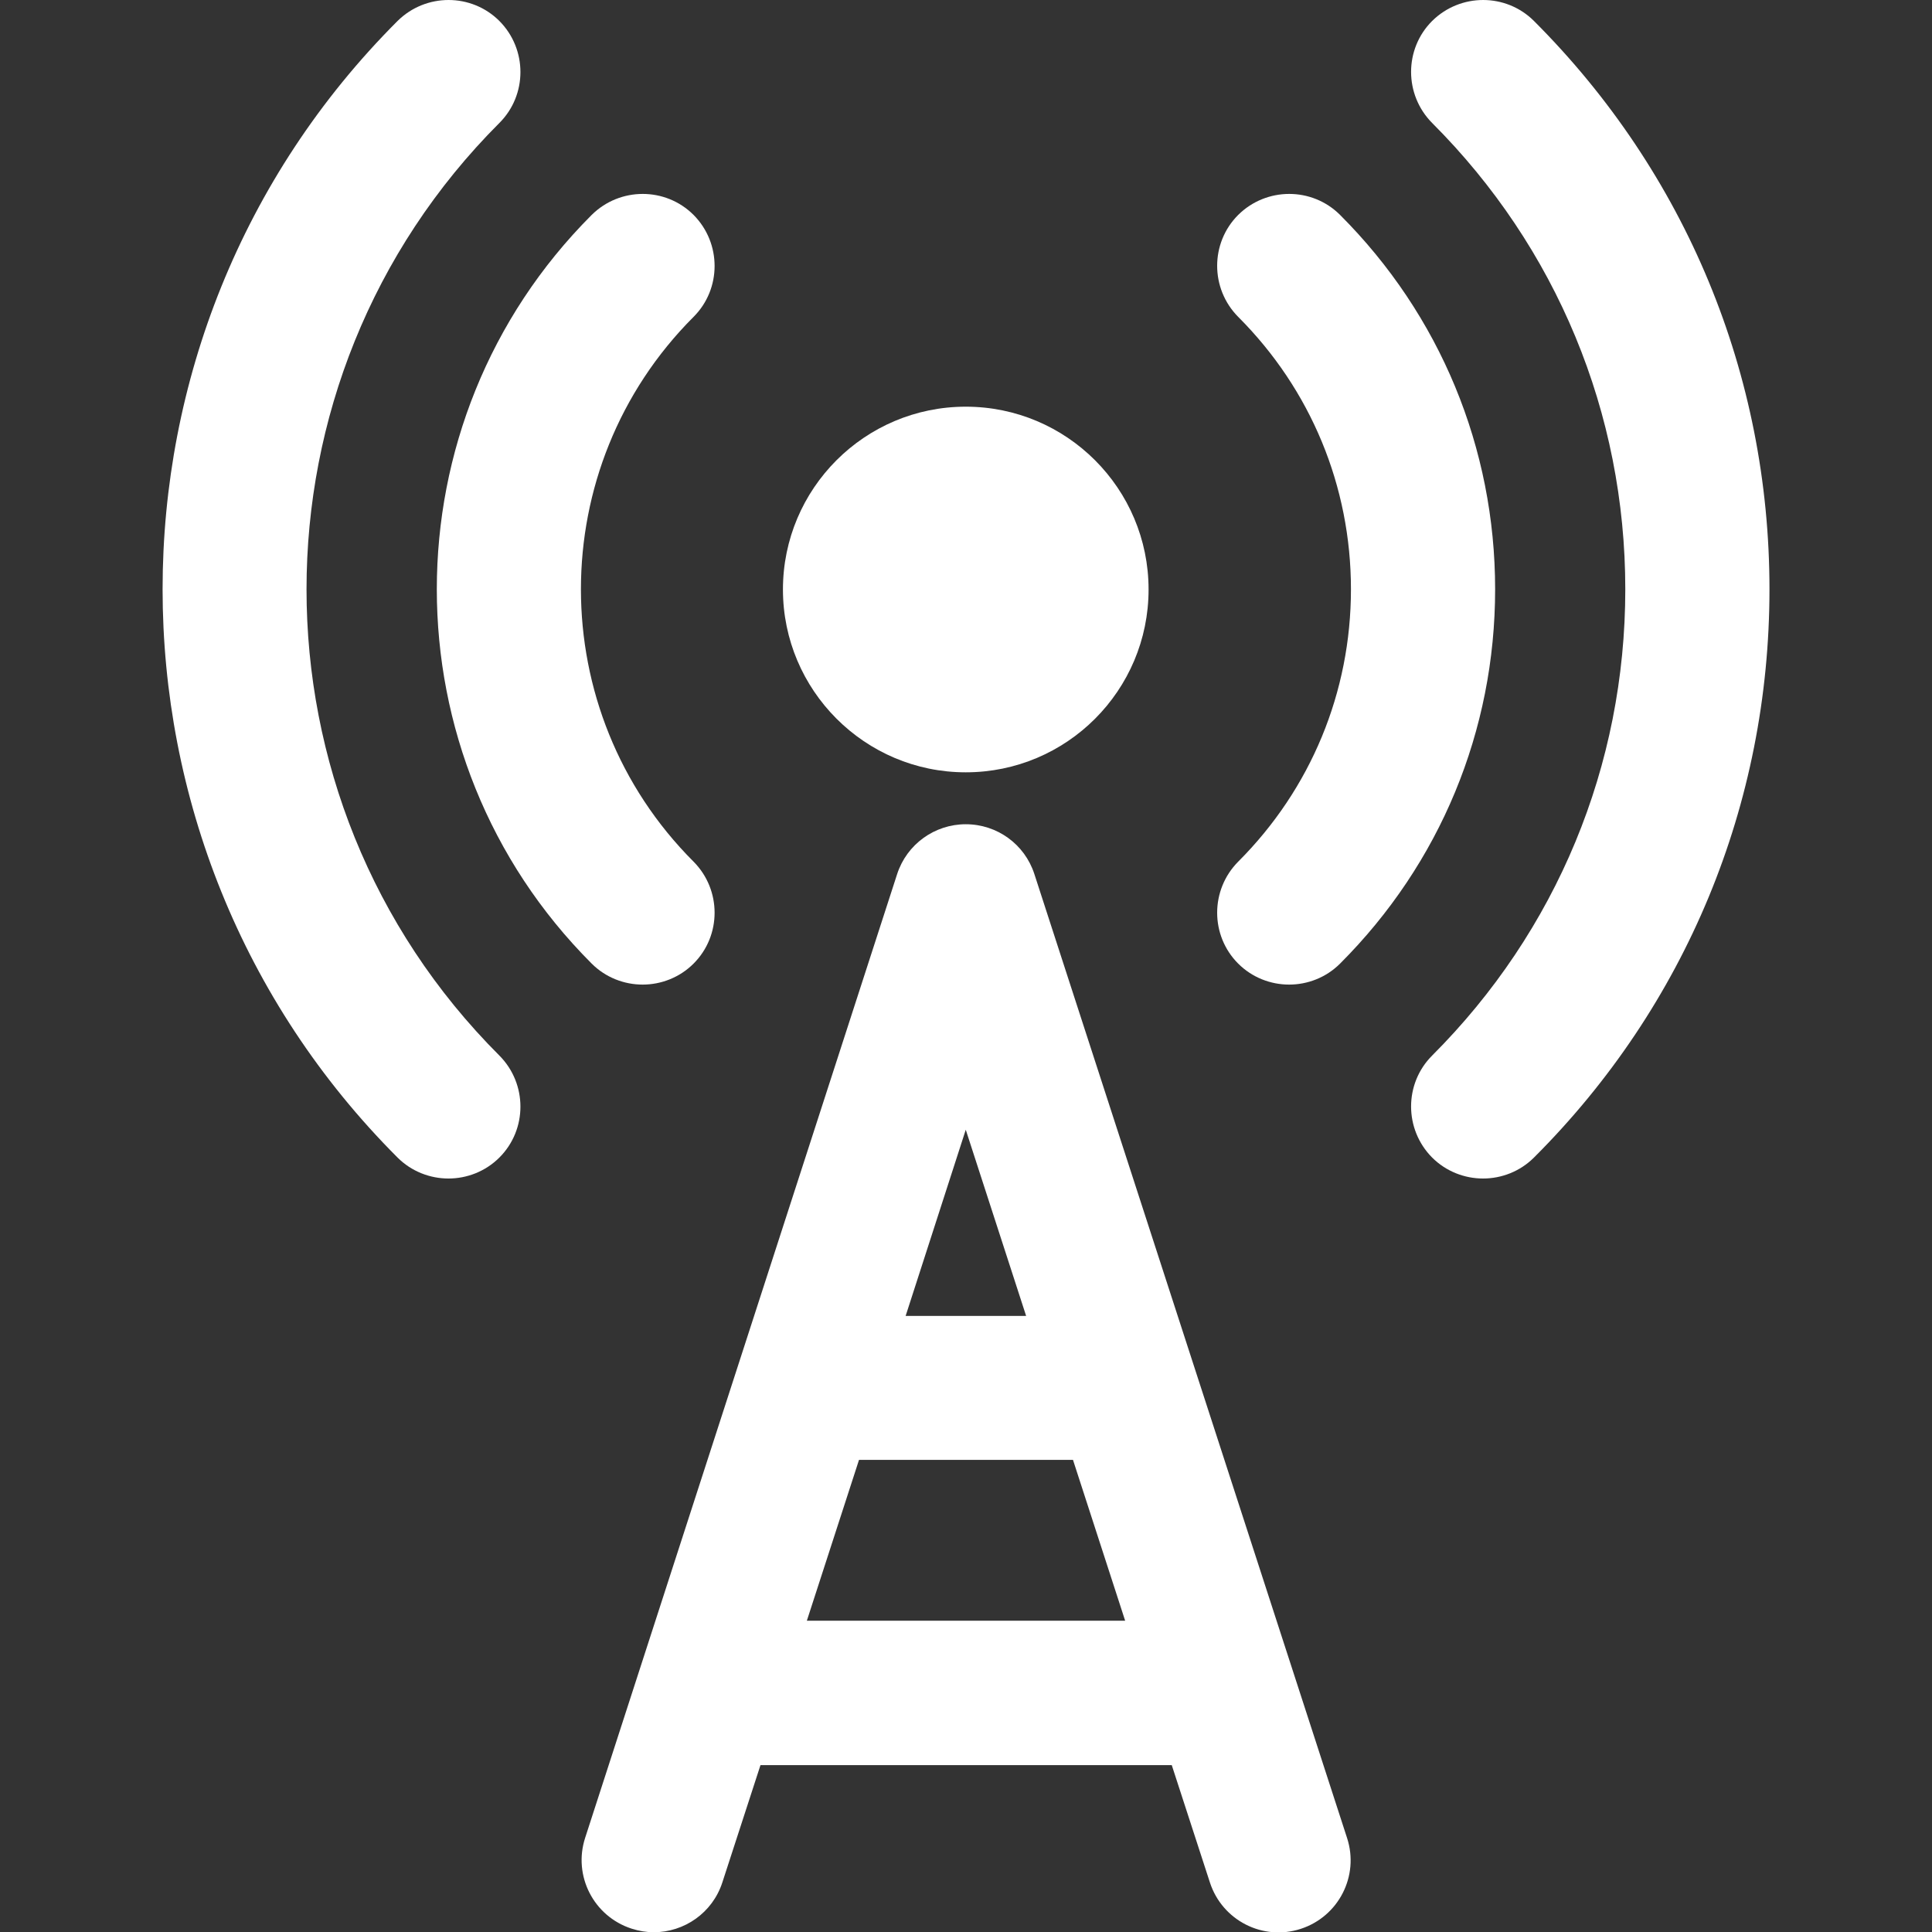
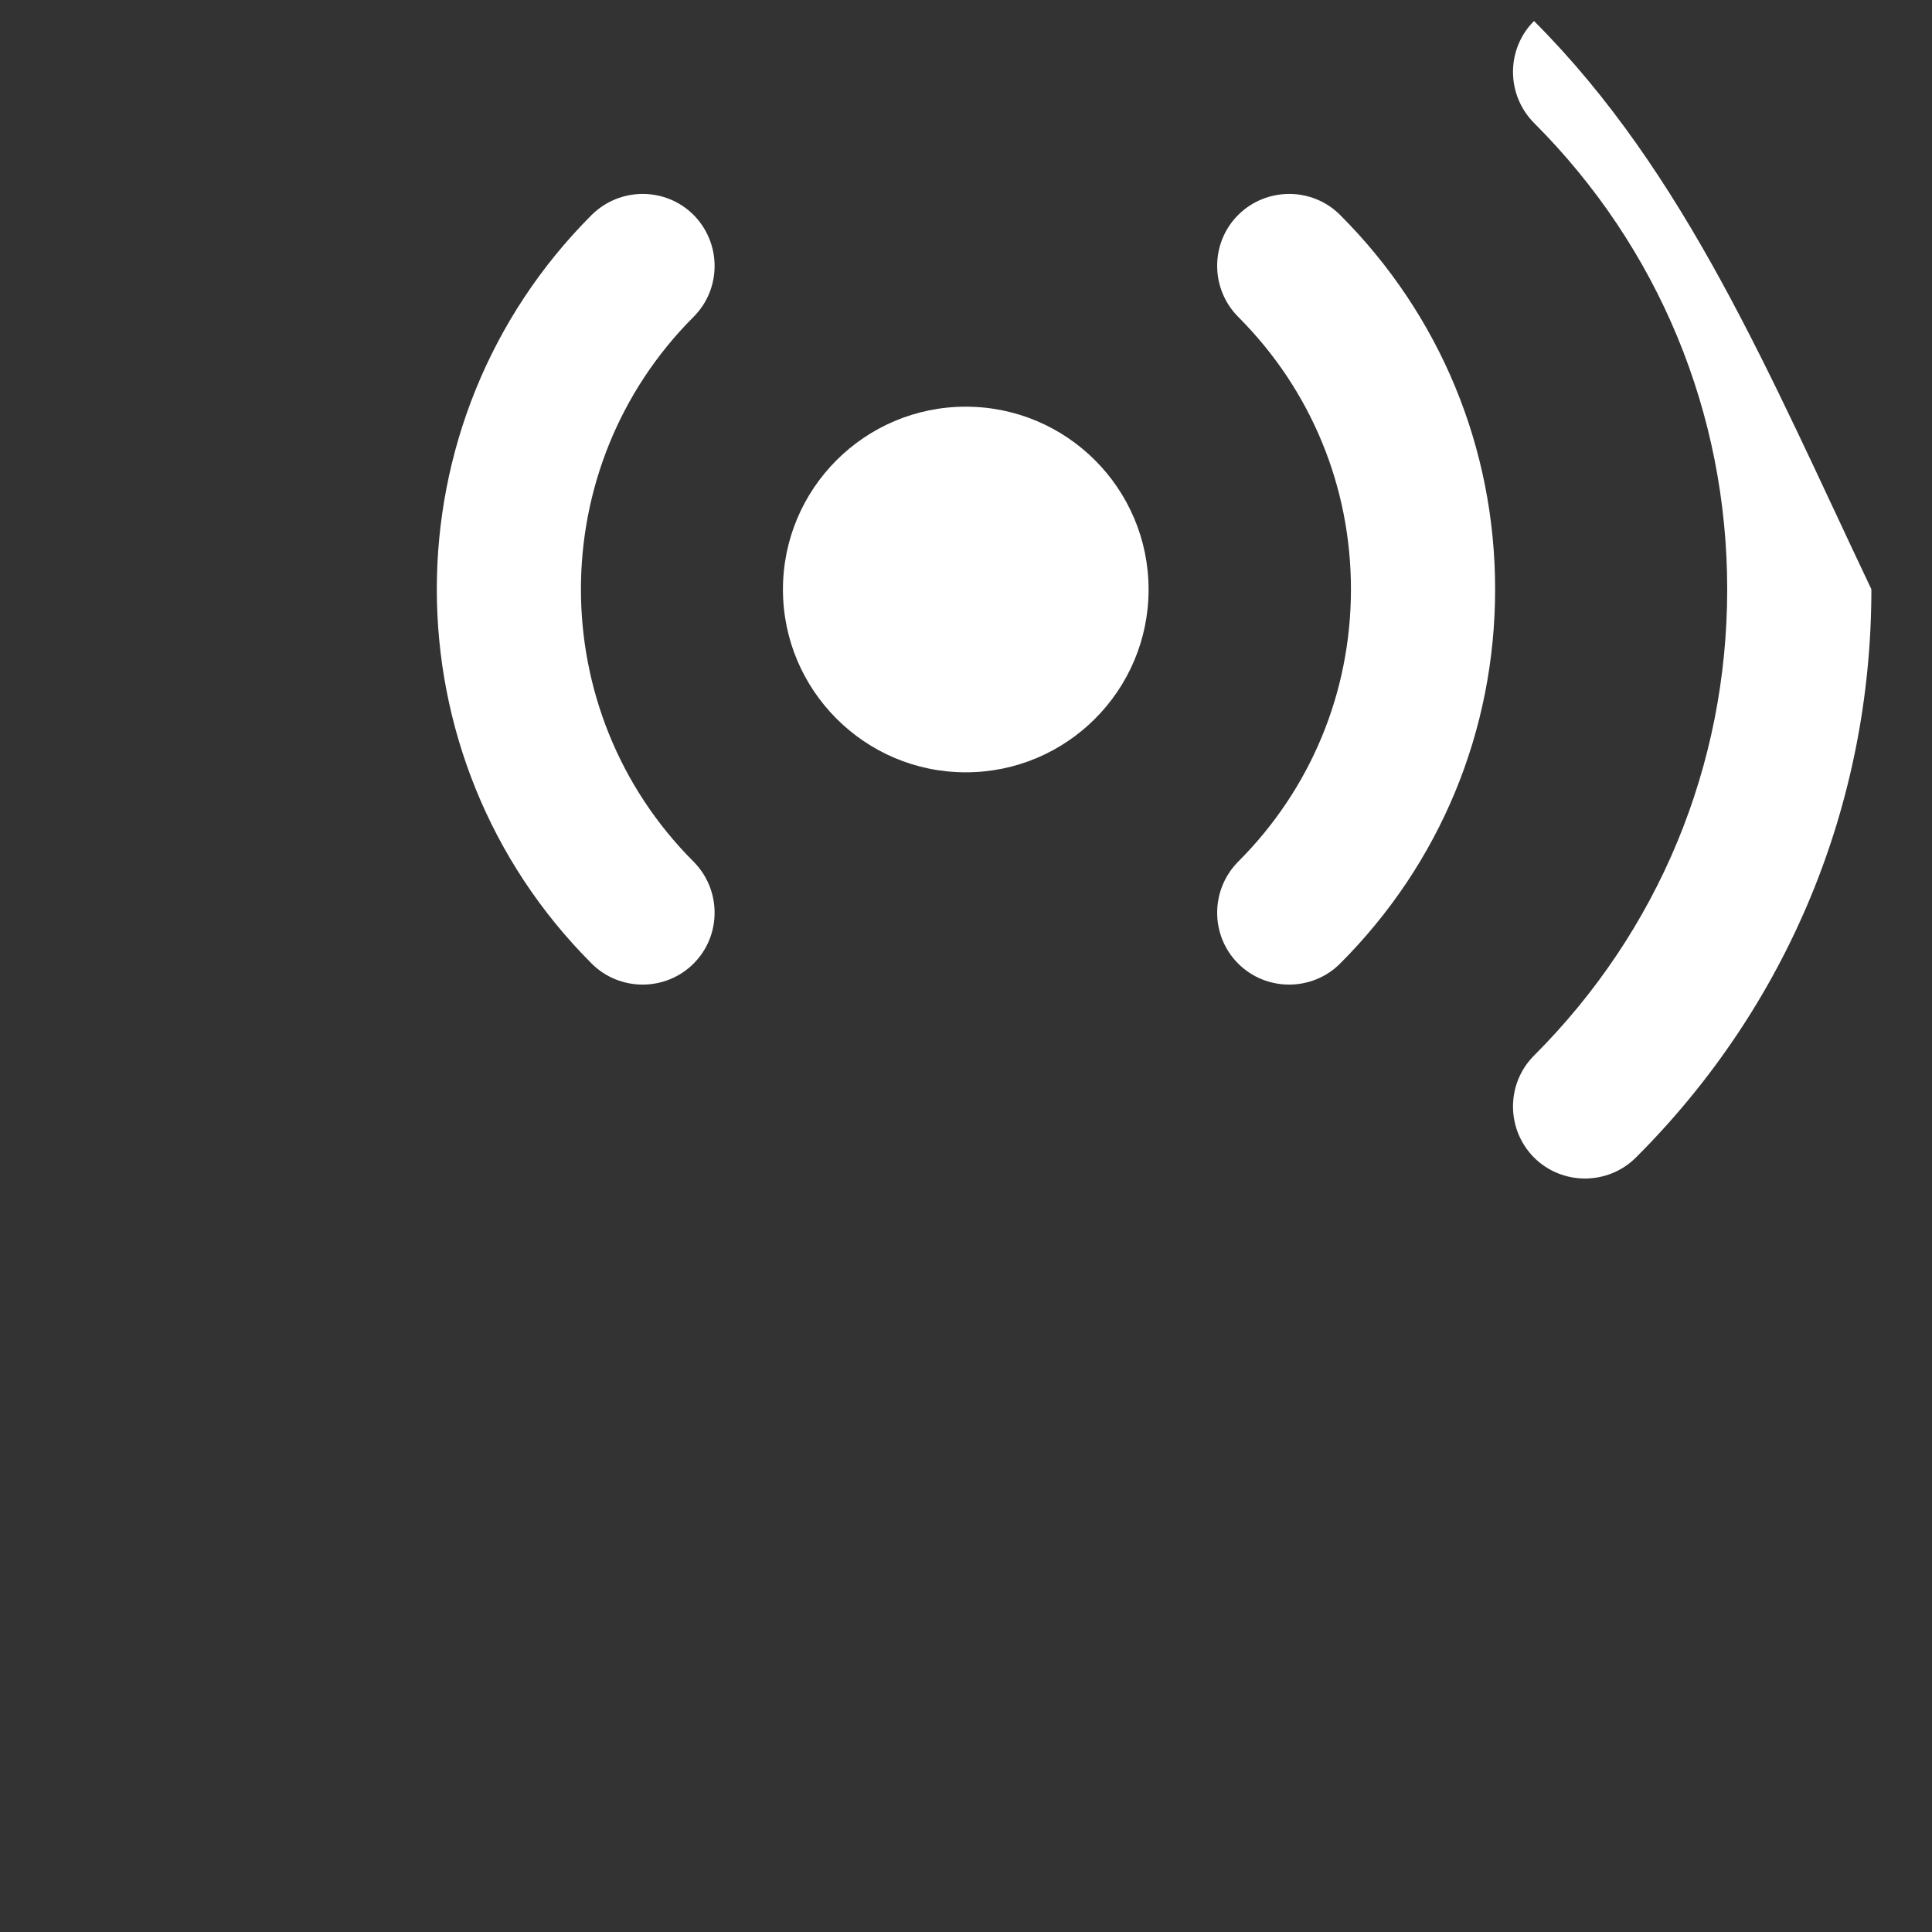
<svg xmlns="http://www.w3.org/2000/svg" version="1.1" id="Capa_1" x="0px" y="0px" viewBox="0 0 800 800" enable-background="new 0 0 800 800" xml:space="preserve">
  <rect x="0" y="0" width="800" height="800" fill="#333333" stroke="none" />
  <g>
-     <path fill="#FFFFFF" d="M206.8,50.9c11.6-11.6,11.6-30.5,0-42.2c-11.6-11.6-30.5-11.6-42.2,0c-129.7,129.7-129.7,340.8,0,470.6   c5.8,5.8,13.5,8.7,21.1,8.7c7.6,0,15.3-2.9,21.1-8.7c11.6-11.6,11.6-30.5,0-42.2C100.3,330.7,100.3,157.4,206.8,50.9z" />
-     <path fill="#FFFFFF" d="M635.2,8.7c-11.6-11.6-30.5-11.6-42.2,0c-11.6,11.6-11.6,30.5,0,42.2c51.6,51.6,80,120.2,80,193.1   c0,73-28.4,141.5-80,193.1c-11.6,11.6-11.6,30.5,0,42.2c5.8,5.8,13.5,8.7,21.1,8.7c7.6,0,15.3-2.9,21.1-8.7   c62.9-62.8,97.5-146.4,97.5-235.3C732.7,155.1,698.1,71.6,635.2,8.7z" />
+     <path fill="#FFFFFF" d="M635.2,8.7c-11.6,11.6-11.6,30.5,0,42.2c51.6,51.6,80,120.2,80,193.1   c0,73-28.4,141.5-80,193.1c-11.6,11.6-11.6,30.5,0,42.2c5.8,5.8,13.5,8.7,21.1,8.7c7.6,0,15.3-2.9,21.1-8.7   c62.9-62.8,97.5-146.4,97.5-235.3C732.7,155.1,698.1,71.6,635.2,8.7z" />
    <path fill="#FFFFFF" d="M245,399c5.8,5.8,13.5,8.7,21.1,8.7c7.6,0,15.3-2.9,21.1-8.7c11.6-11.6,11.6-30.5,0-42.2   c-62.2-62.2-62.2-163.4,0-225.6c11.6-11.6,11.6-30.5,0-42.2c-11.6-11.6-30.5-11.6-42.2,0C159.5,174.5,159.5,313.5,245,399z" />
    <path fill="#FFFFFF" d="M512.7,399c5.8,5.8,13.5,8.7,21.1,8.7c7.6,0,15.3-2.9,21.1-8.7c41.4-41.4,64.2-96.4,64.2-155   c0-58.5-22.8-113.6-64.2-155c-11.6-11.6-30.5-11.6-42.2,0c-11.6,11.6-11.6,30.5,0,42.2c30.1,30.1,46.7,70.2,46.7,112.8   s-16.6,82.7-46.7,112.8C501.1,368.5,501.1,387.4,512.7,399z" />
    <path fill="#FFFFFF" d="M399.9,319.8c41.8,0,75.7-33.9,75.7-75.7s-33.9-75.7-75.7-75.7c-41.8,0-75.7,33.9-75.7,75.7   C324.2,285.8,358.1,319.8,399.9,319.8z" />
-     <path fill="#FFFFFF" d="M428.3,361.9c-4-12.3-15.4-20.6-28.4-20.6c-12.9,0-24.4,8.3-28.4,20.6L242.3,761   c-5.1,15.7,3.5,32.5,19.2,37.6c3.1,1,6.2,1.5,9.2,1.5c12.6,0,24.3-8,28.4-20.6l15.8-48.6h170.3l15.8,48.6   c5.1,15.7,21.9,24.3,37.6,19.2c15.7-5.1,24.3-21.9,19.2-37.6L428.3,361.9z M399.9,467.8l25,77.1h-49.9L399.9,467.8z M334.1,671.1   l21.6-66.6h88.6l21.6,66.6H334.1z" />
  </g>
</svg>